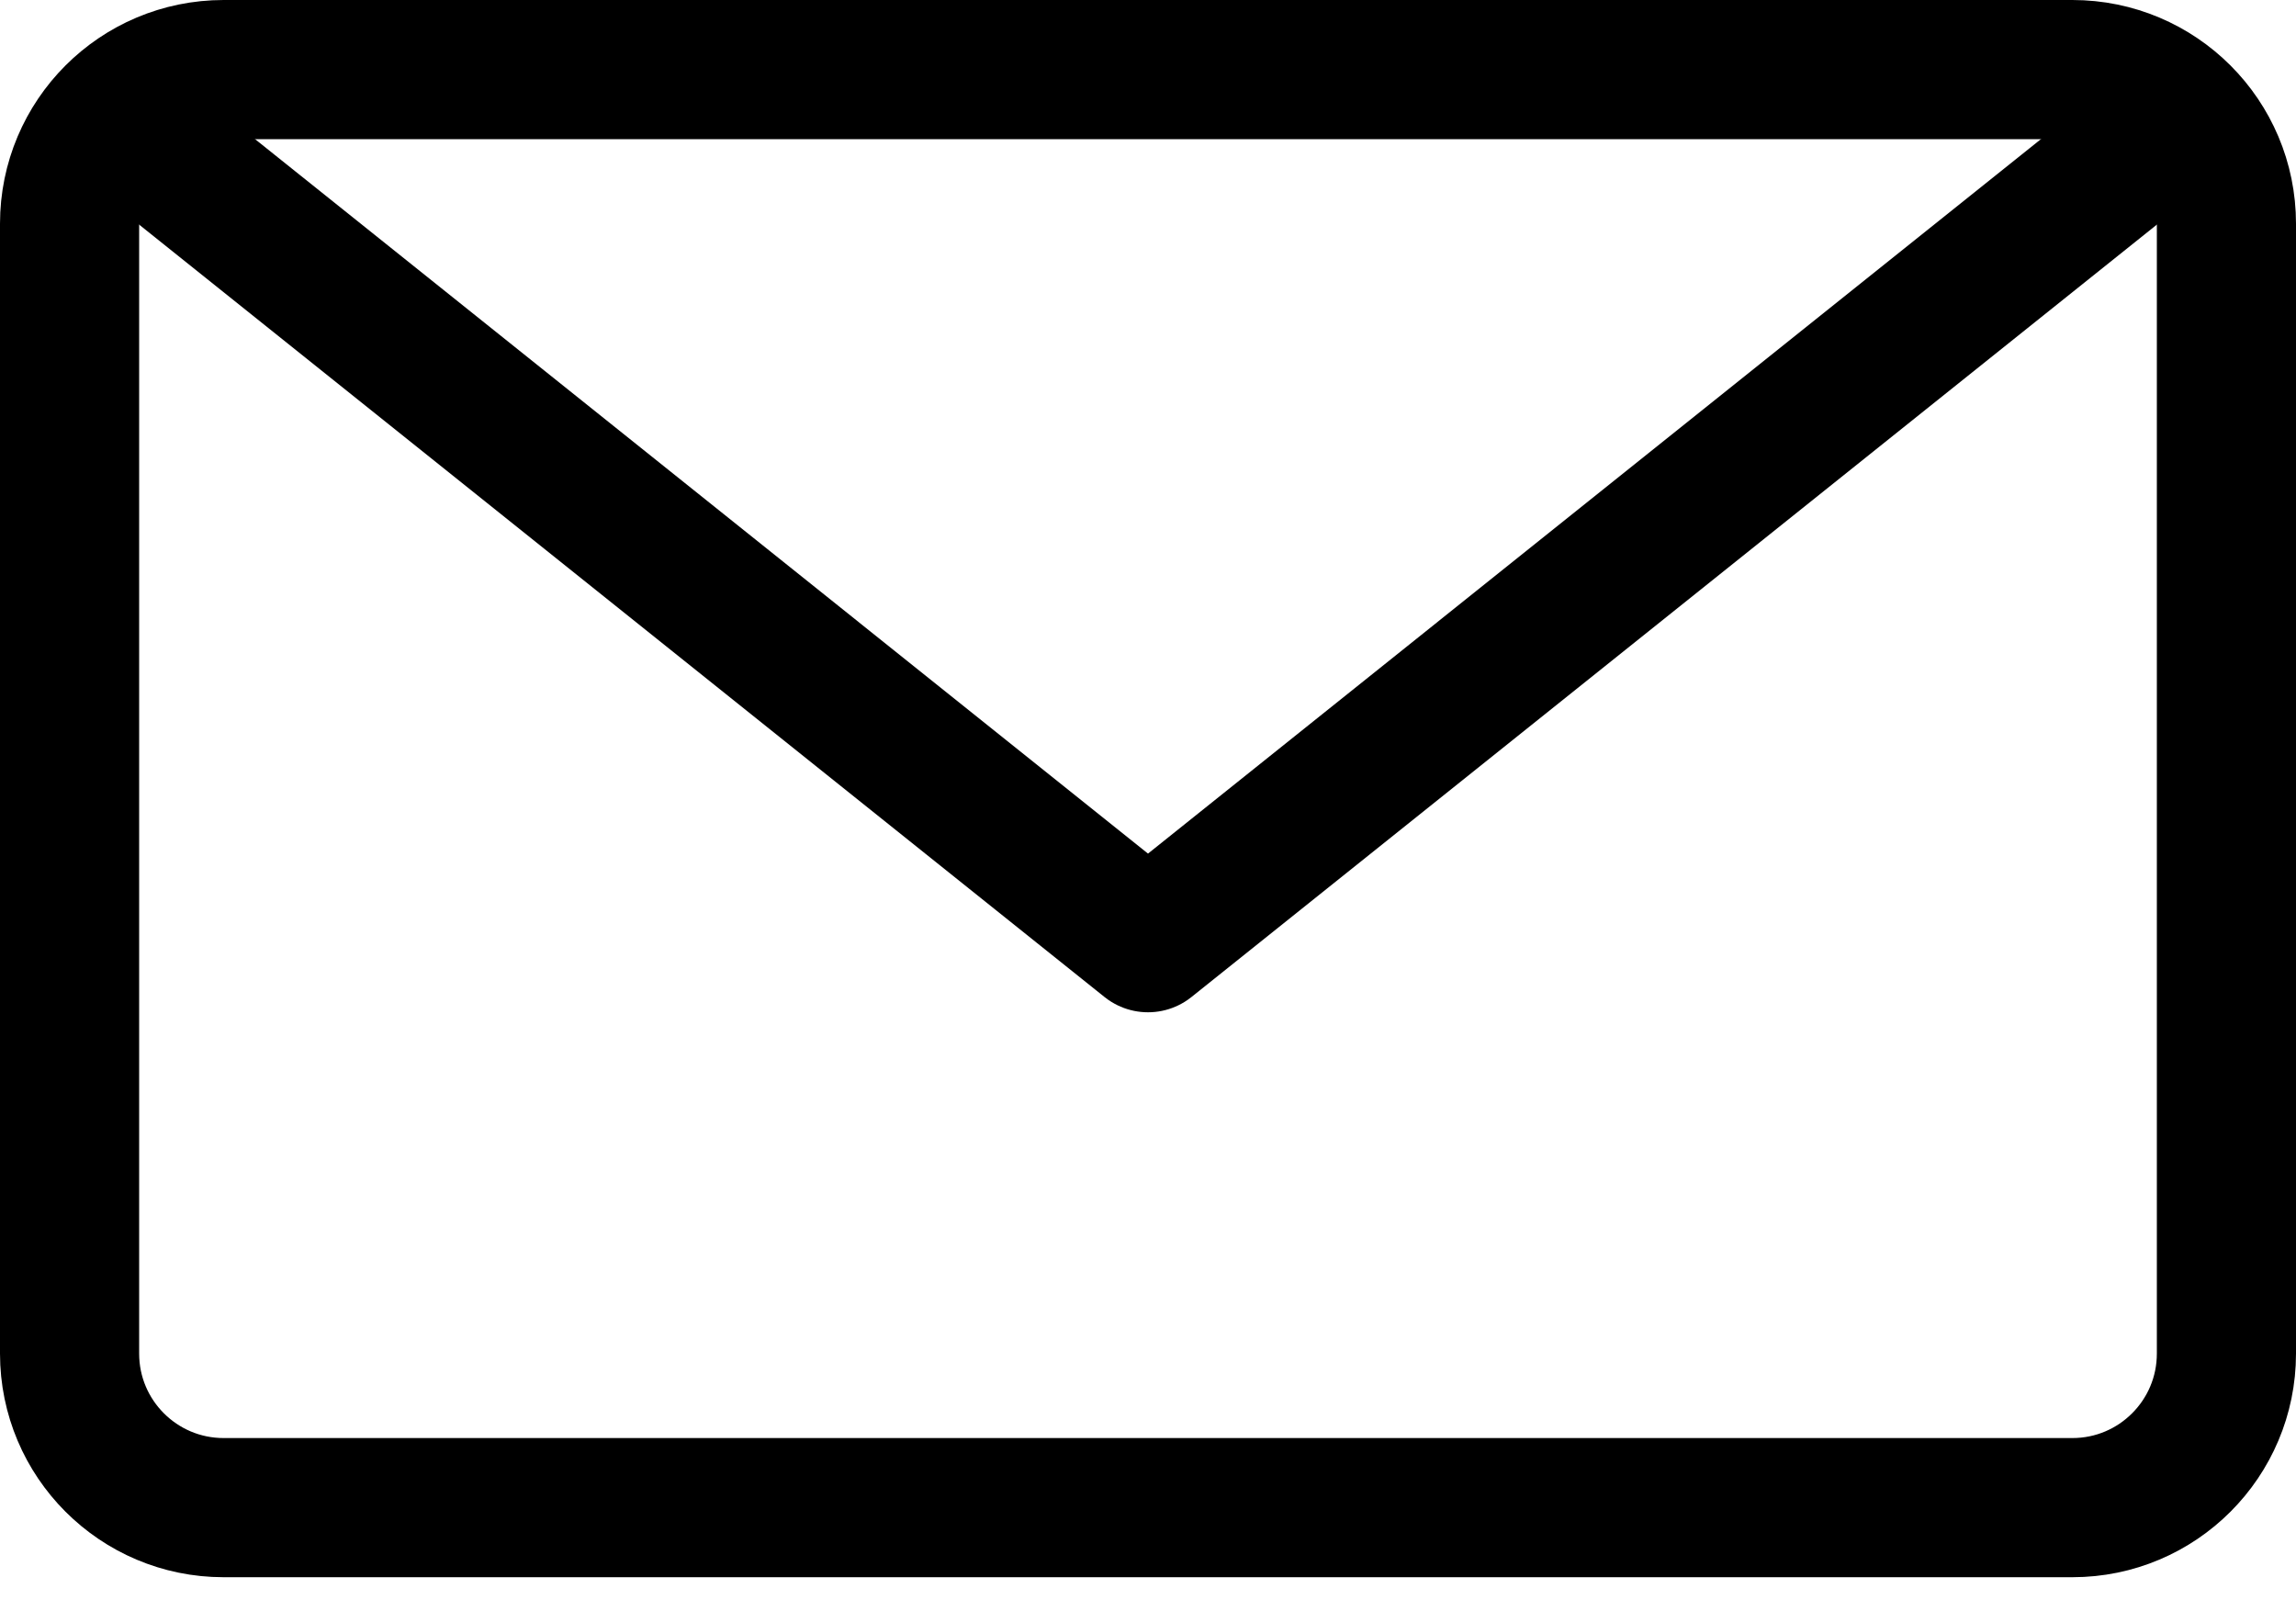
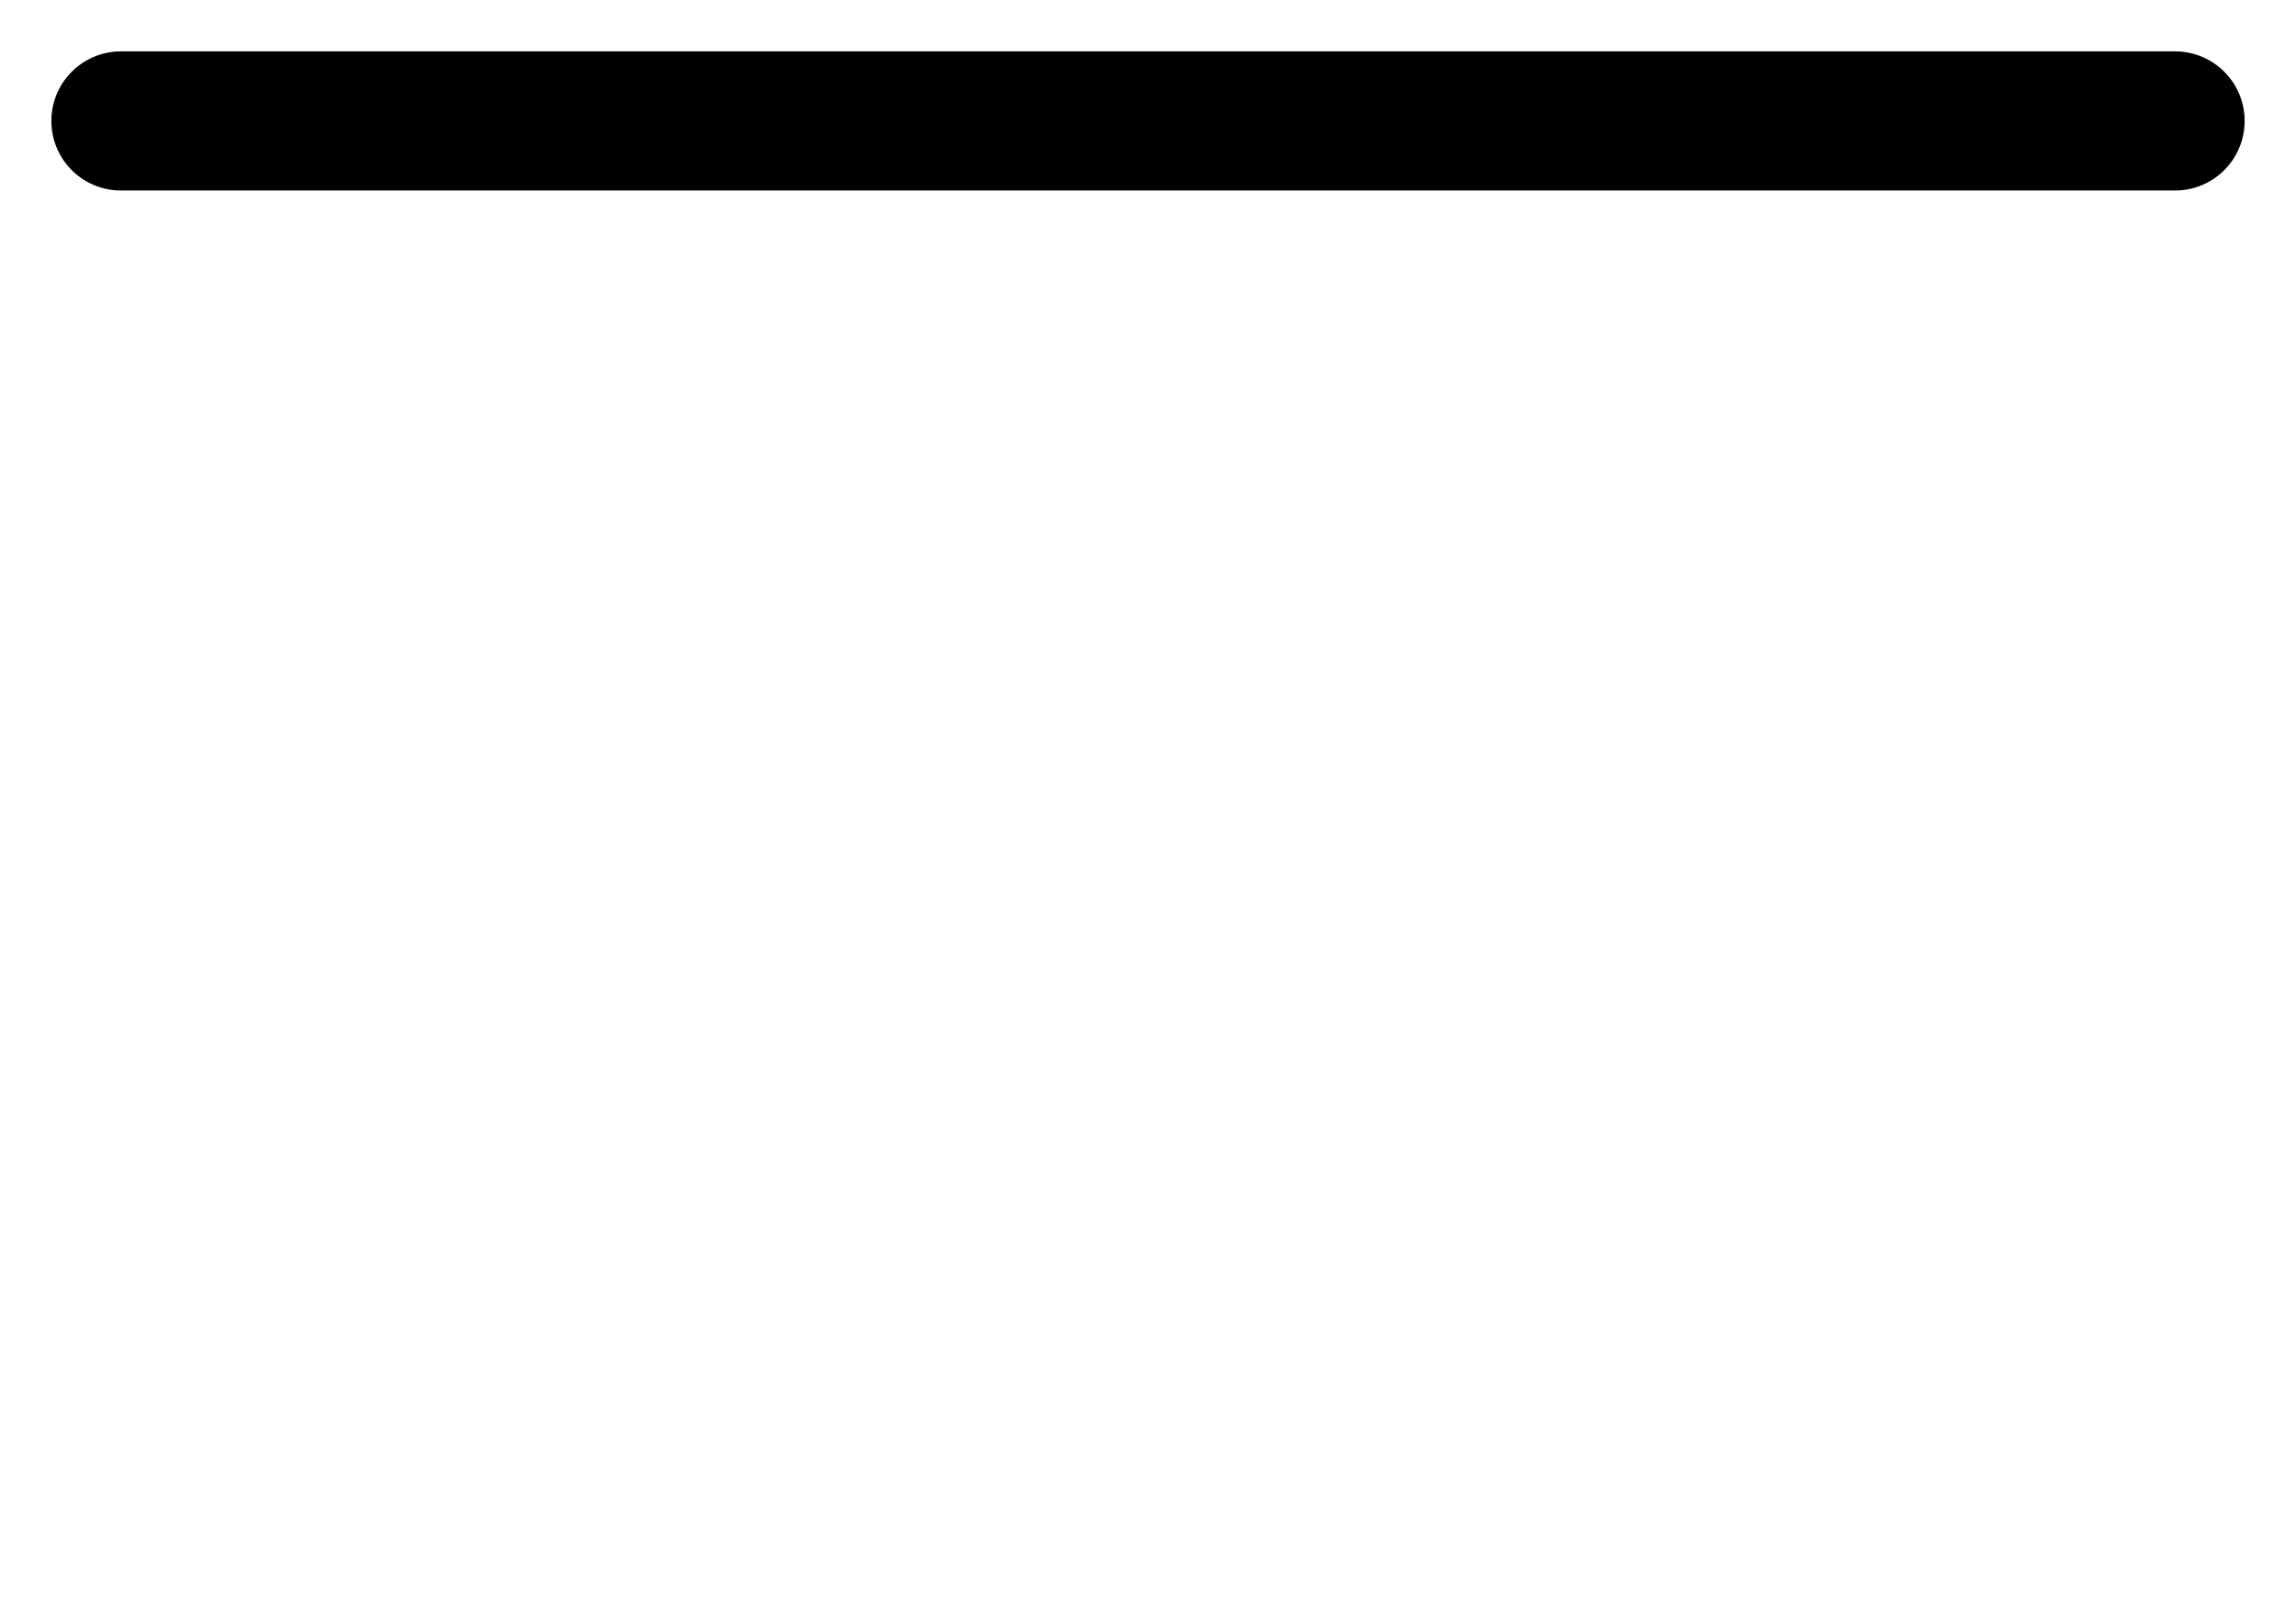
<svg xmlns="http://www.w3.org/2000/svg" width="33" height="23" viewBox="0 0 33 23" fill="none">
-   <path d="M29.786 1H3.214C1.991 1 1 1.991 1 3.214V19.453C1 20.675 1.991 21.667 3.214 21.667H29.786C31.009 21.667 32 20.675 32 19.453V3.214C32 1.991 31.009 1 29.786 1Z" stroke="black" stroke-width="2" stroke-linecap="round" stroke-linejoin="round" />
-   <path d="M31.262 1.738L16.5 13.548L1.738 1.738" stroke="black" stroke-width="2" stroke-linecap="round" stroke-linejoin="round" />
+   <path d="M31.262 1.738L1.738 1.738" stroke="black" stroke-width="2" stroke-linecap="round" stroke-linejoin="round" />
</svg>